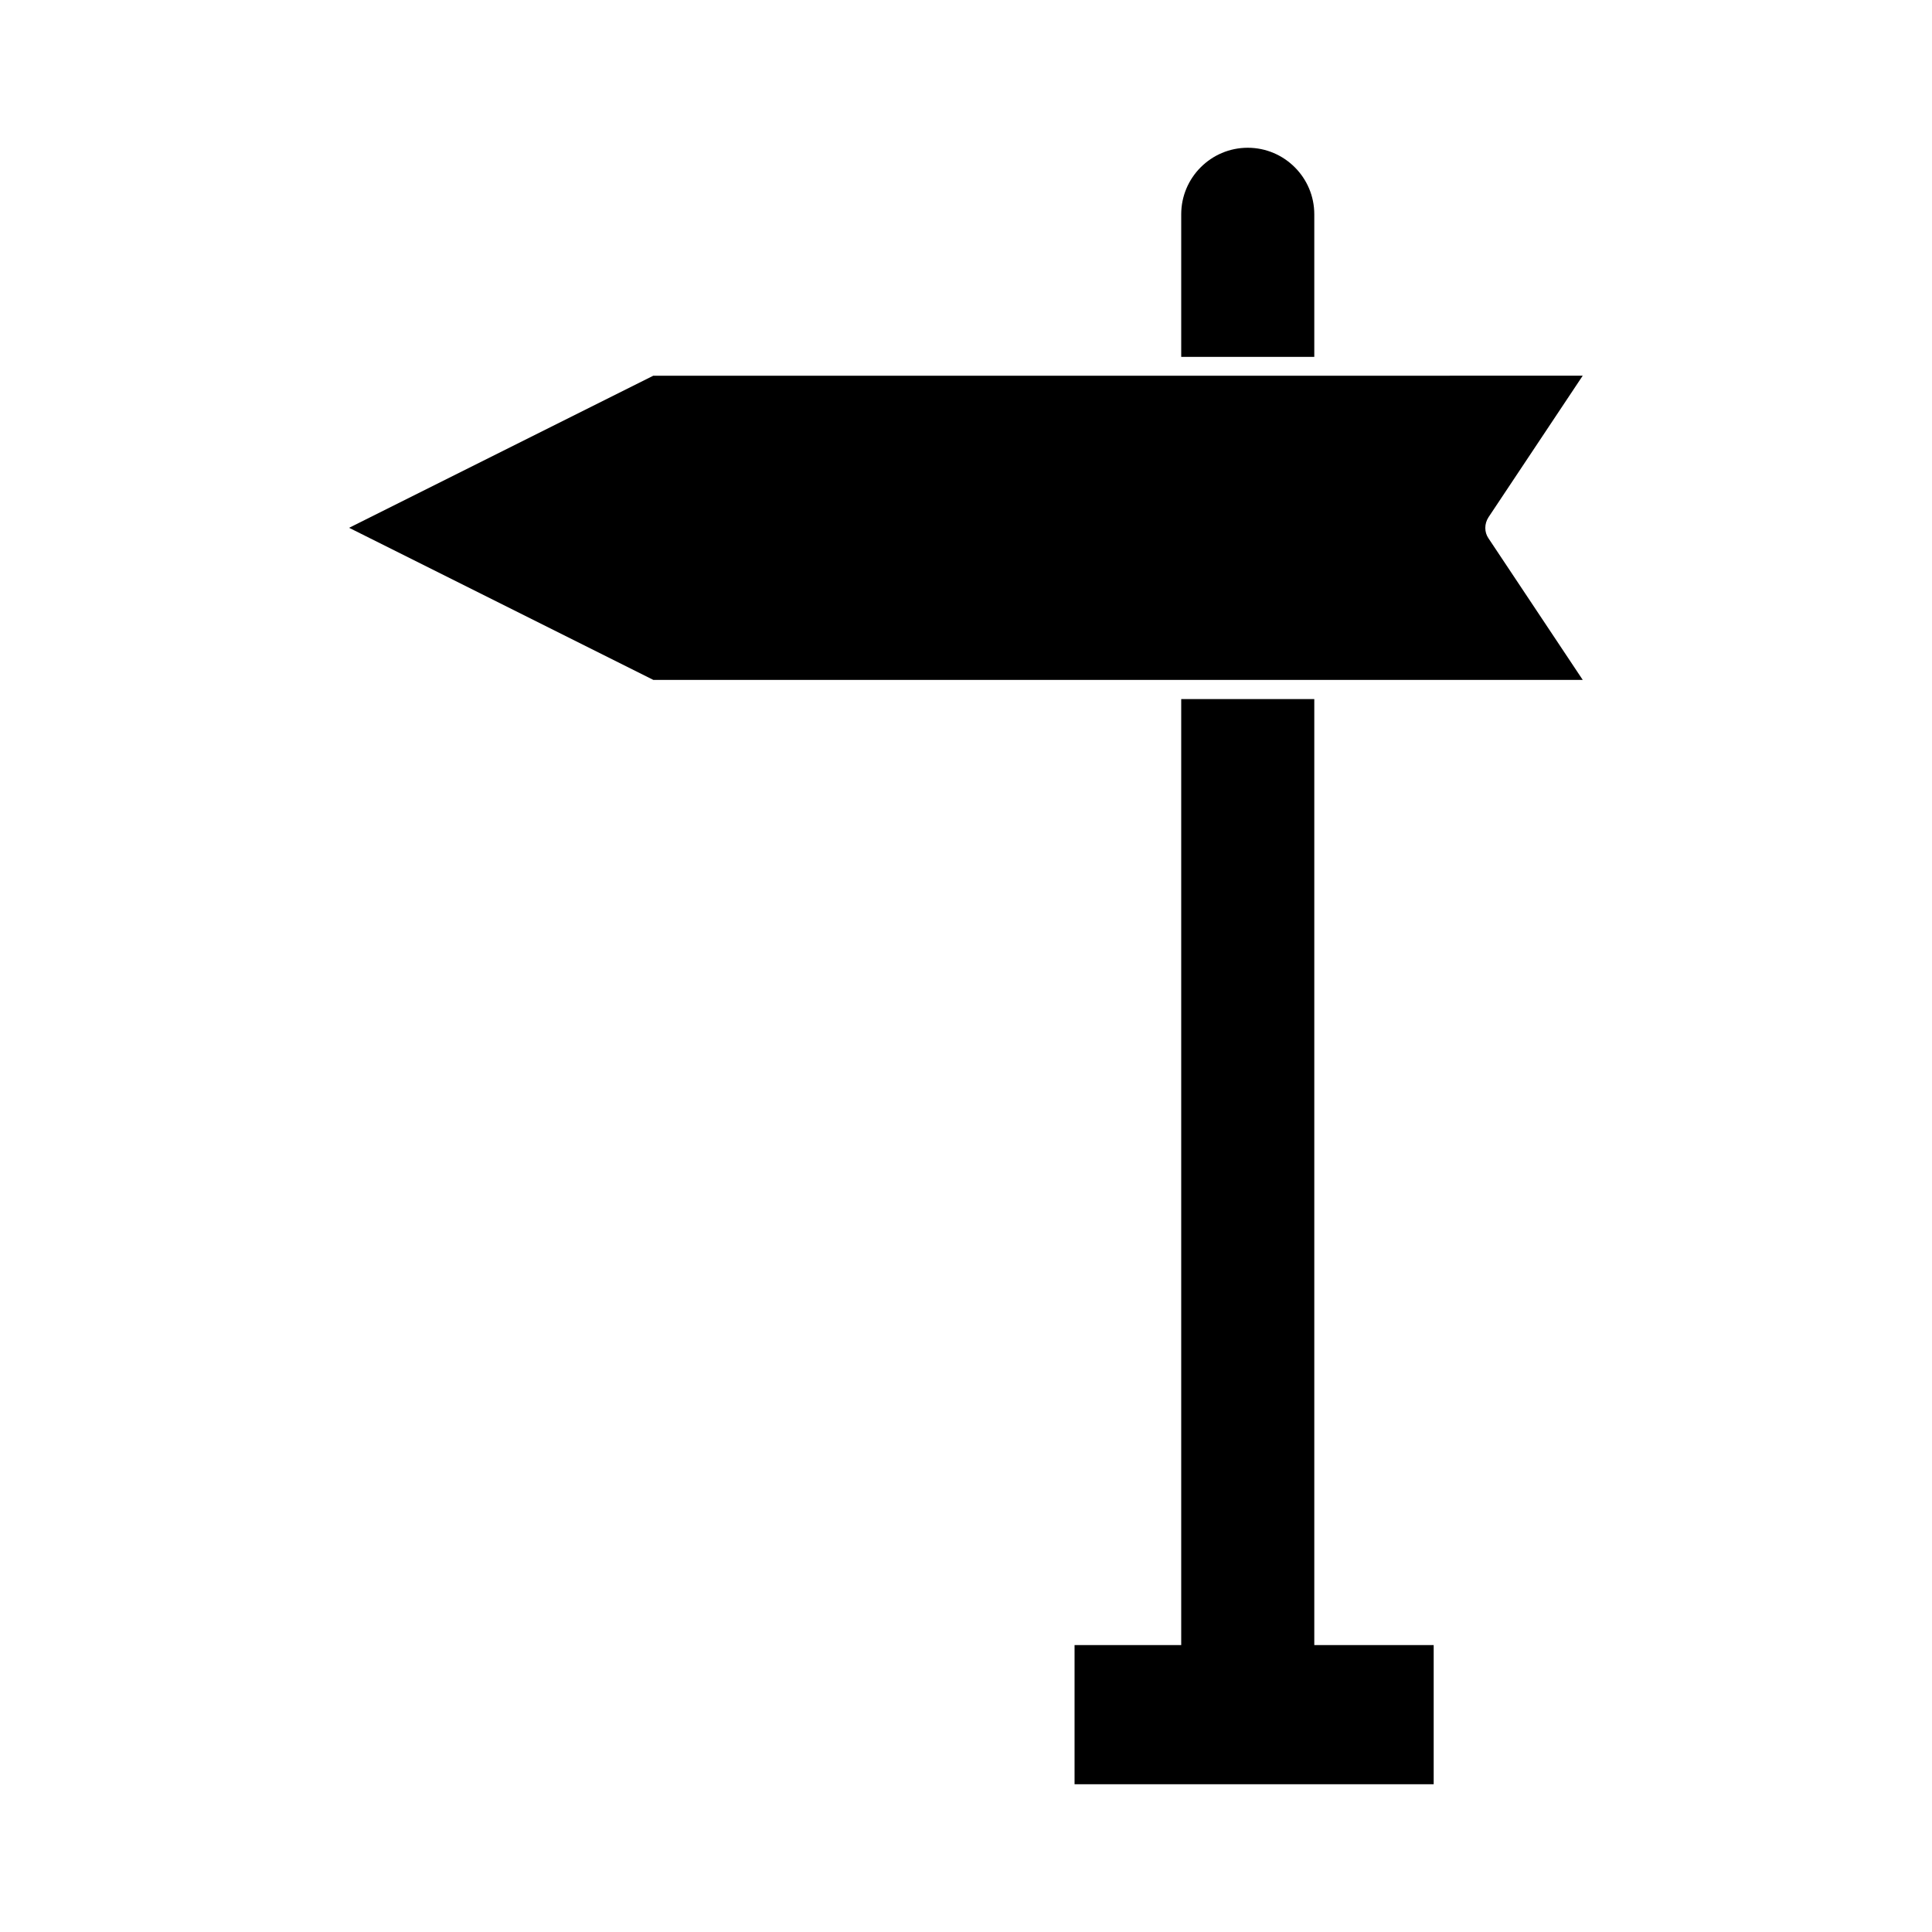
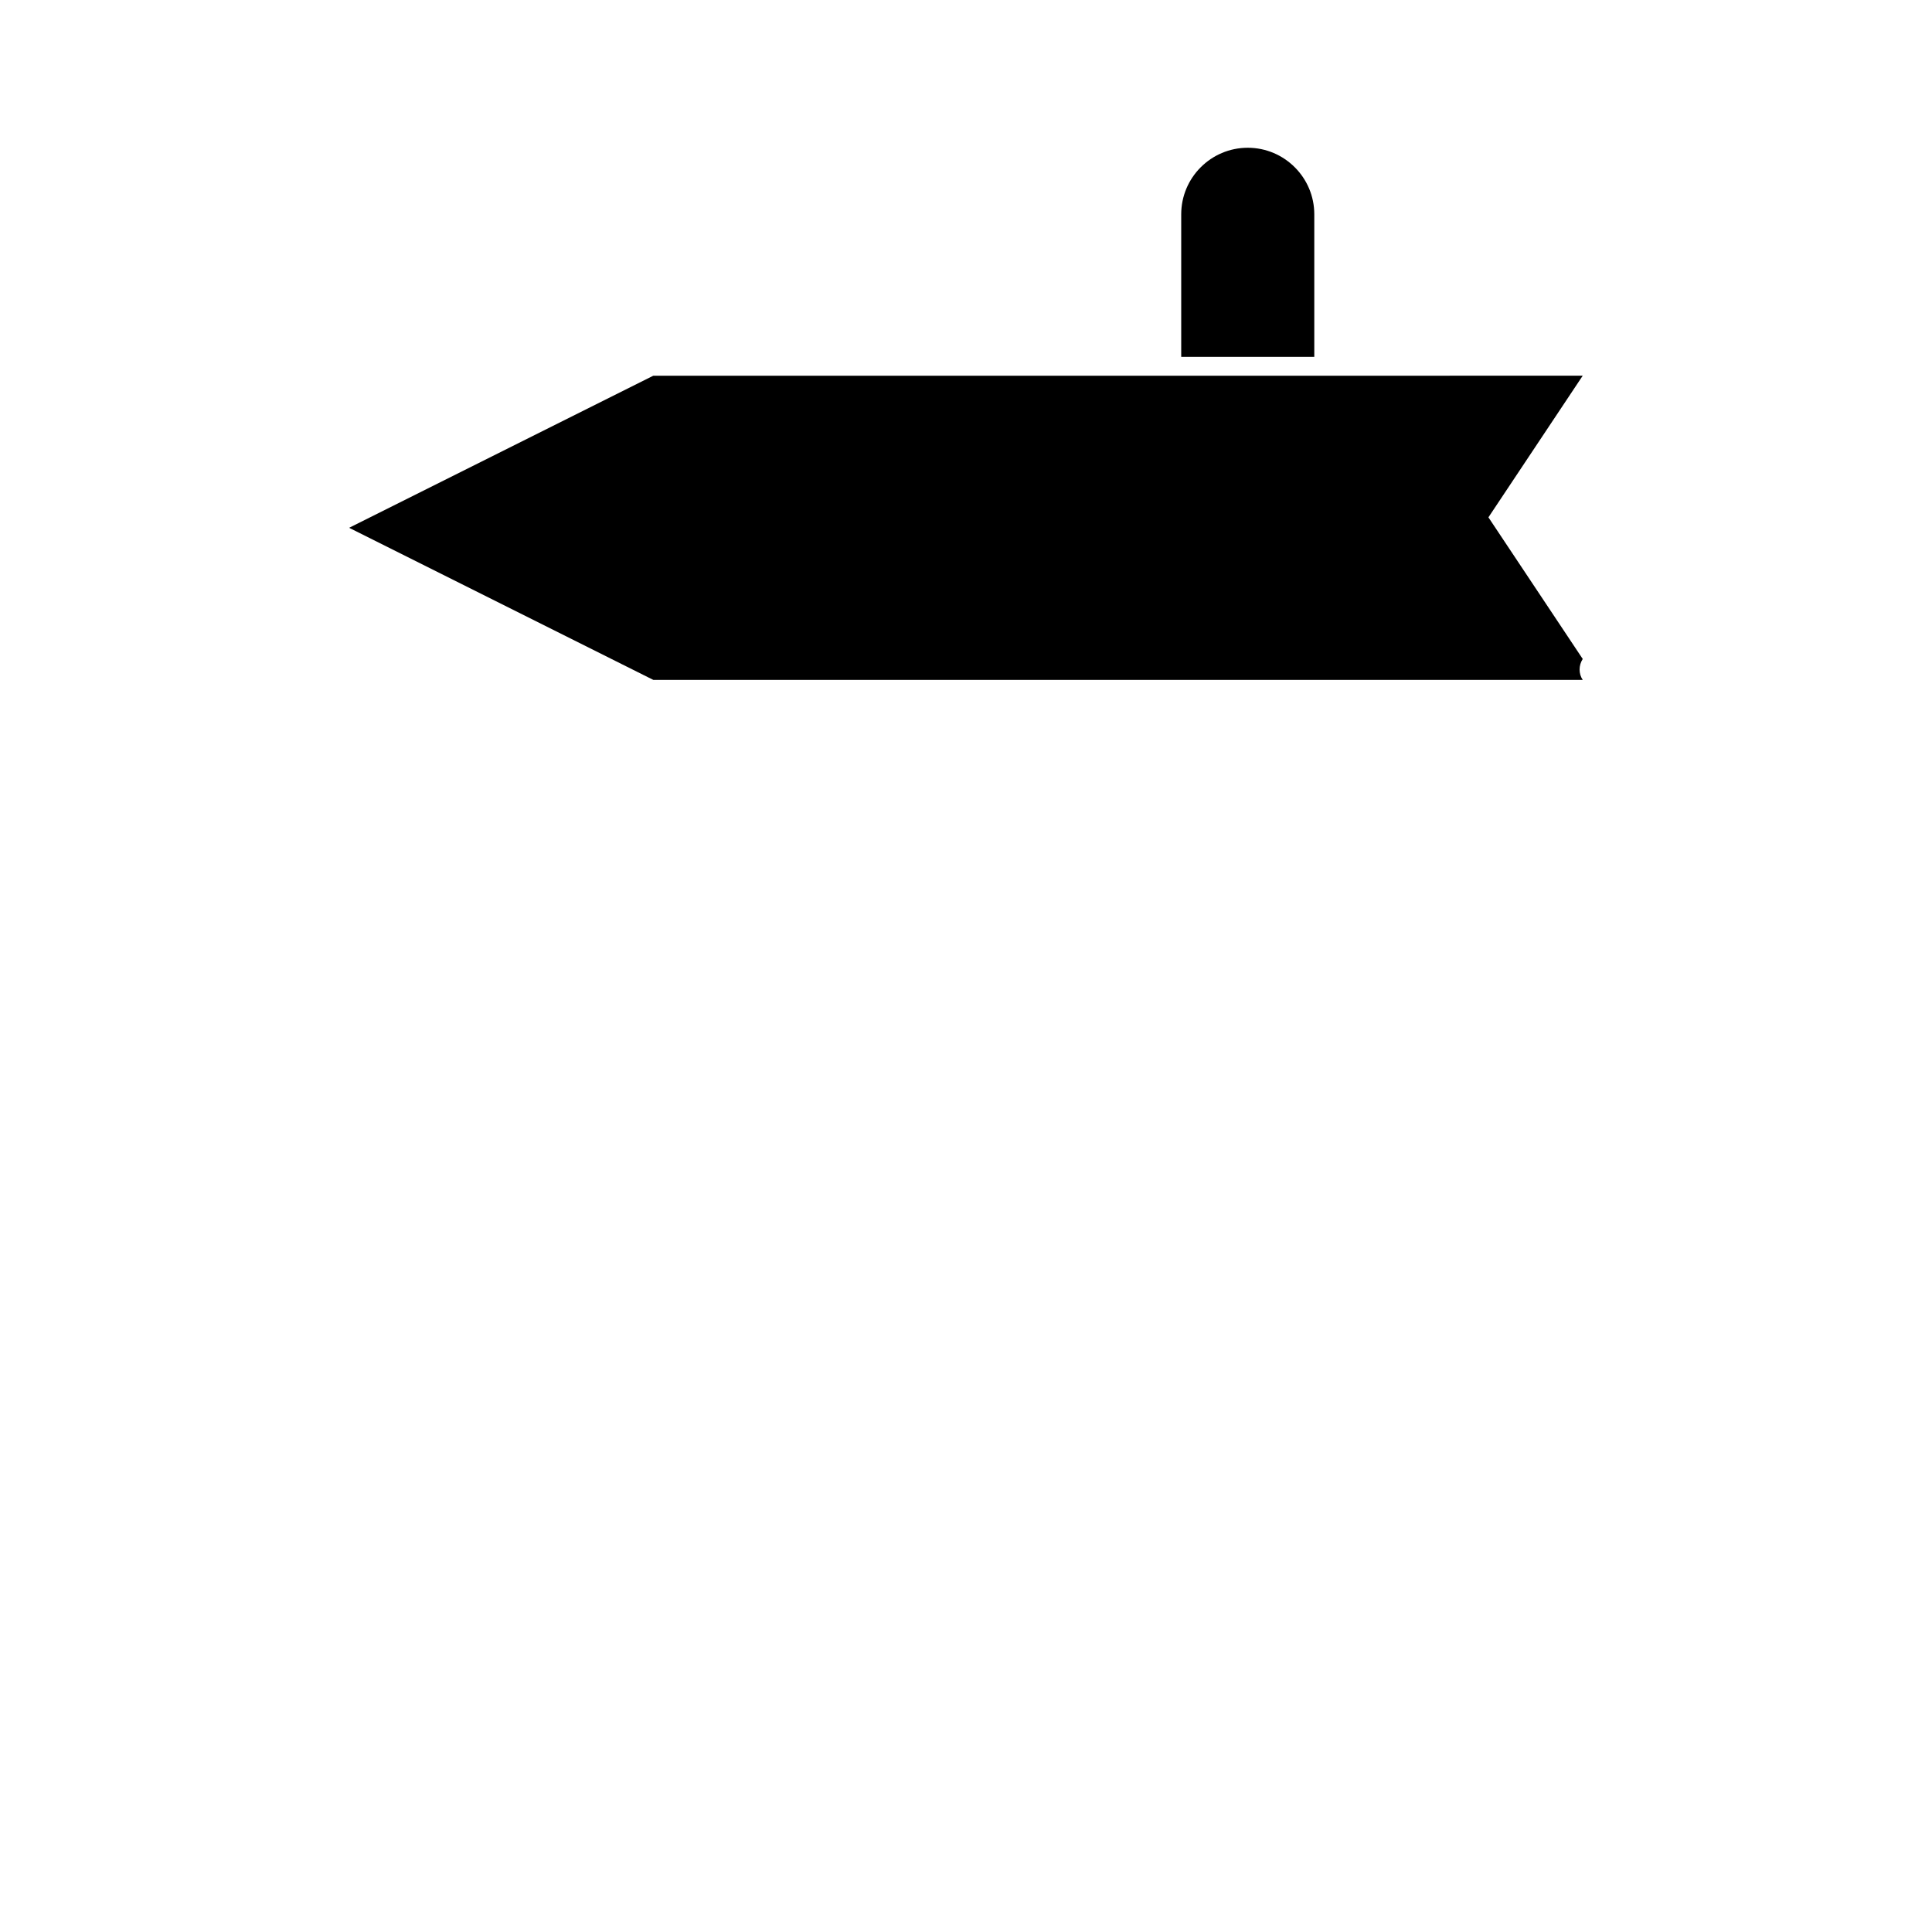
<svg xmlns="http://www.w3.org/2000/svg" fill="#000000" width="800px" height="800px" version="1.1" viewBox="144 144 512 512">
  <g>
    <path d="m492.3 200.79c0-9.723-7.91-17.633-17.633-17.633-9.723 0-17.633 7.91-17.633 17.633v37.785h35.266z" />
-     <path d="m492.3 419.95v-90.688h-35.266v250.7h-28.266v36.879h95.172v-36.879h-31.641z" />
-     <path d="m538.45 281.1 24.988-37.535-66.098 0.004h-180.21l-80.609 40.305 80.609 40.305h246.31l-24.988-37.535c-1.109-1.613-1.109-3.828 0-5.543z" />
+     <path d="m538.45 281.1 24.988-37.535-66.098 0.004h-180.21l-80.609 40.305 80.609 40.305h246.31c-1.109-1.613-1.109-3.828 0-5.543z" />
  </g>
</svg>